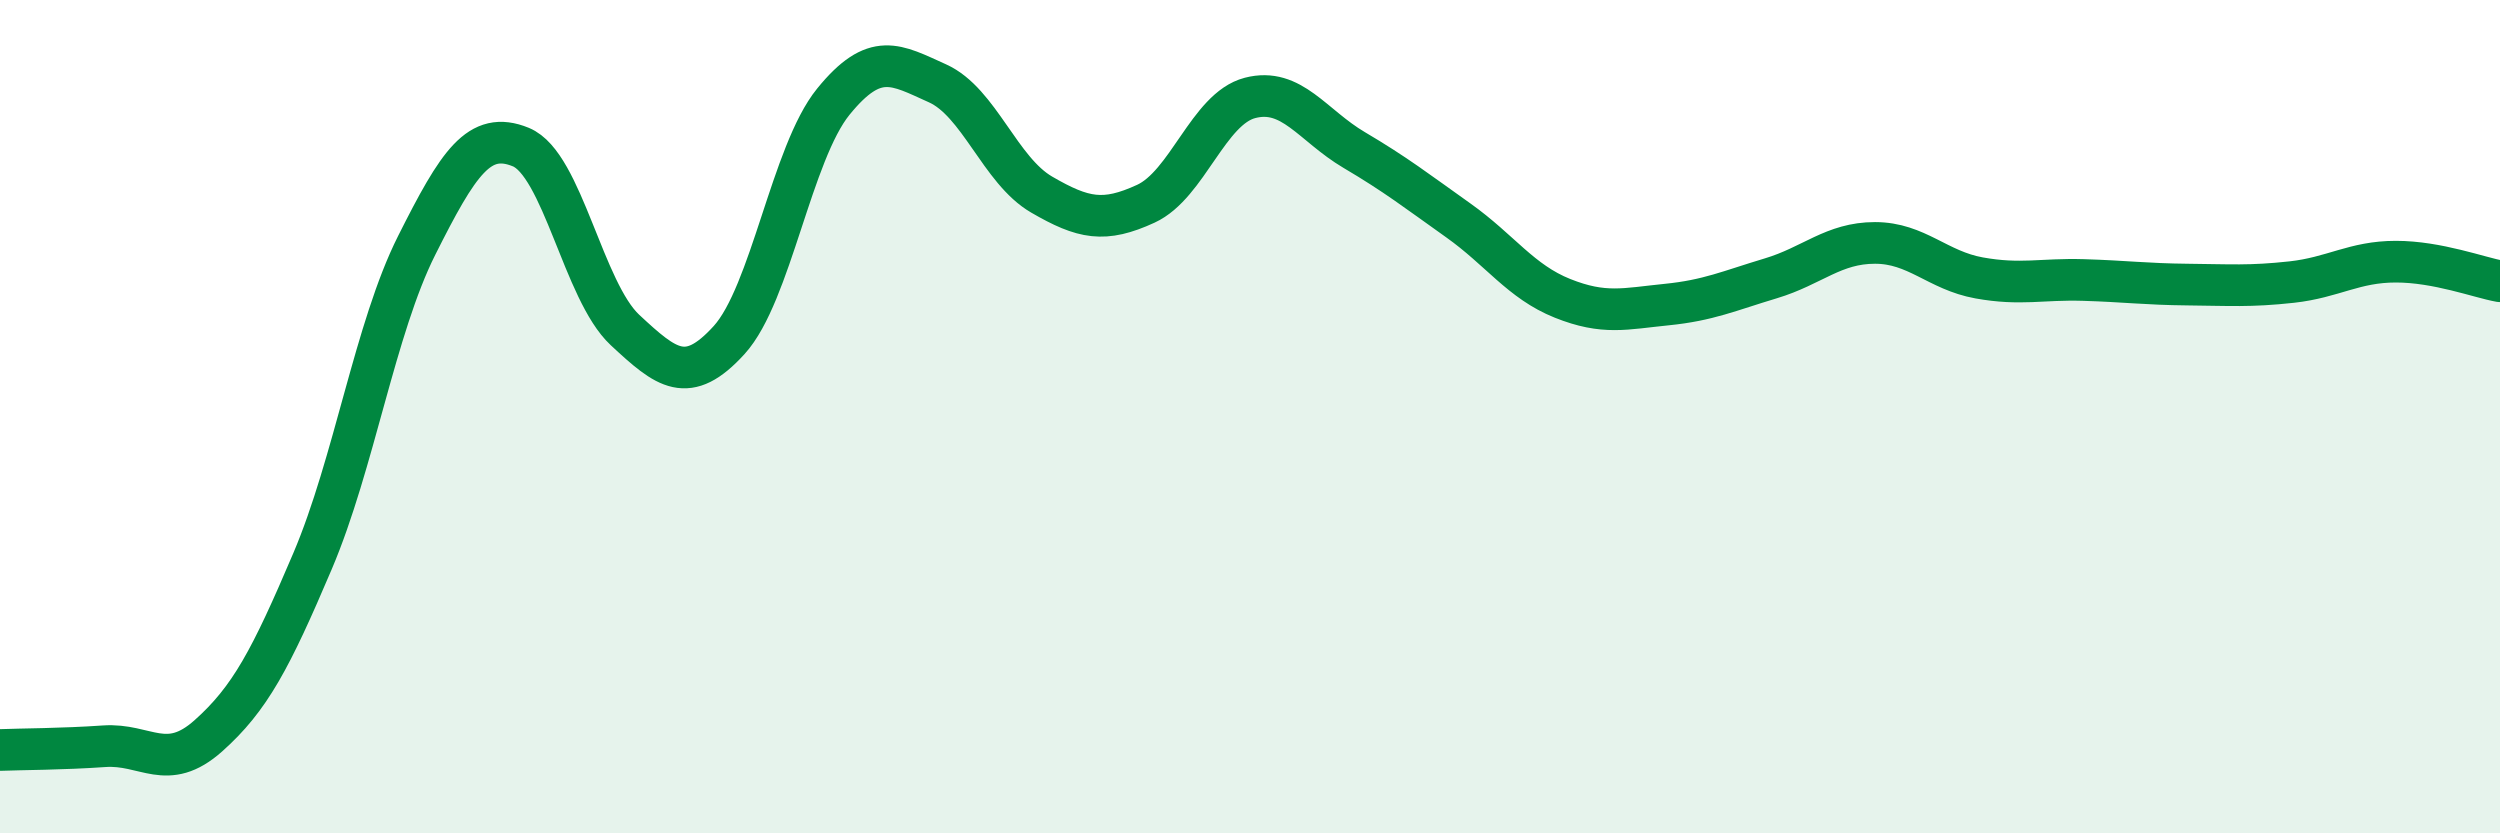
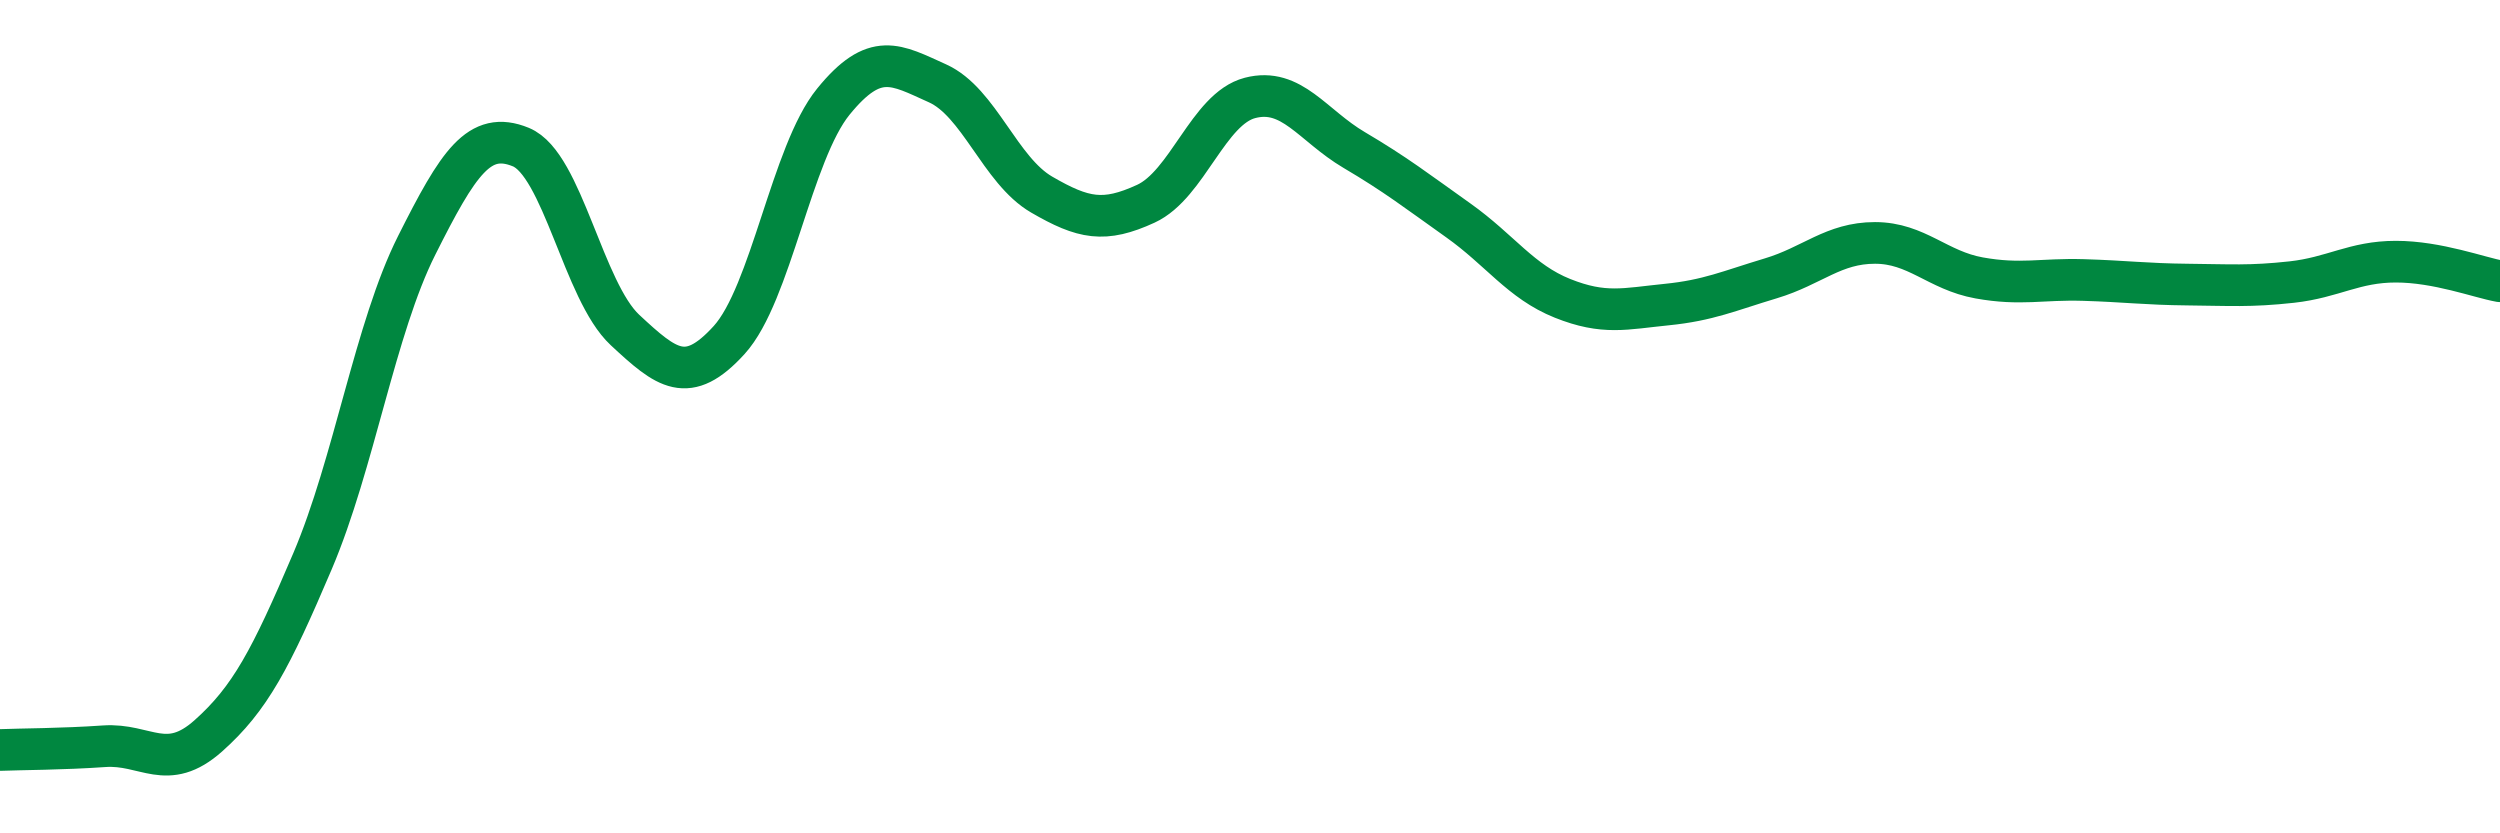
<svg xmlns="http://www.w3.org/2000/svg" width="60" height="20" viewBox="0 0 60 20">
-   <path d="M 0,18 C 0.5,17.98 1.5,17.98 2.5,17.91 C 3.5,17.84 4,18.55 5,17.66 C 6,16.77 6.5,15.82 7.5,13.47 C 8.5,11.12 9,7.88 10,5.89 C 11,3.9 11.5,3.12 12.5,3.53 C 13.5,3.94 14,6.99 15,7.92 C 16,8.85 16.5,9.26 17.5,8.16 C 18.5,7.06 19,3.67 20,2.44 C 21,1.21 21.5,1.55 22.5,2 C 23.5,2.45 24,4.09 25,4.67 C 26,5.25 26.5,5.35 27.5,4.89 C 28.5,4.43 29,2.61 30,2.35 C 31,2.09 31.5,3.01 32.5,3.6 C 33.5,4.19 34,4.58 35,5.29 C 36,6 36.5,6.76 37.5,7.16 C 38.5,7.56 39,7.41 40,7.31 C 41,7.21 41.5,6.98 42.5,6.68 C 43.5,6.38 44,5.83 45,5.83 C 46,5.83 46.5,6.49 47.5,6.67 C 48.5,6.85 49,6.69 50,6.72 C 51,6.75 51.5,6.82 52.5,6.83 C 53.5,6.84 54,6.88 55,6.77 C 56,6.66 56.5,6.28 57.5,6.28 C 58.5,6.28 59.5,6.66 60,6.75L60 20L0 20Z" fill="#008740" opacity="0.1" stroke-linecap="round" stroke-linejoin="round" />
  <path d="M 0,18 C 0.5,17.98 1.5,17.98 2.5,17.91 C 3.5,17.84 4,18.55 5,17.66 C 6,16.77 6.5,15.82 7.5,13.47 C 8.5,11.12 9,7.88 10,5.89 C 11,3.9 11.5,3.12 12.5,3.53 C 13.5,3.94 14,6.99 15,7.92 C 16,8.85 16.5,9.26 17.5,8.16 C 18.5,7.06 19,3.67 20,2.44 C 21,1.21 21.5,1.55 22.5,2 C 23.5,2.45 24,4.09 25,4.67 C 26,5.25 26.5,5.35 27.5,4.89 C 28.5,4.43 29,2.61 30,2.35 C 31,2.09 31.5,3.01 32.5,3.6 C 33.5,4.19 34,4.58 35,5.29 C 36,6 36.5,6.76 37.5,7.16 C 38.5,7.56 39,7.41 40,7.31 C 41,7.21 41.5,6.98 42.5,6.68 C 43.5,6.38 44,5.83 45,5.83 C 46,5.83 46.5,6.49 47.5,6.67 C 48.5,6.85 49,6.69 50,6.72 C 51,6.75 51.5,6.82 52.5,6.83 C 53.5,6.84 54,6.88 55,6.77 C 56,6.66 56.5,6.28 57.5,6.28 C 58.5,6.28 59.5,6.66 60,6.75" stroke="#008740" stroke-width="1" fill="none" stroke-linecap="round" stroke-linejoin="round" />
</svg>